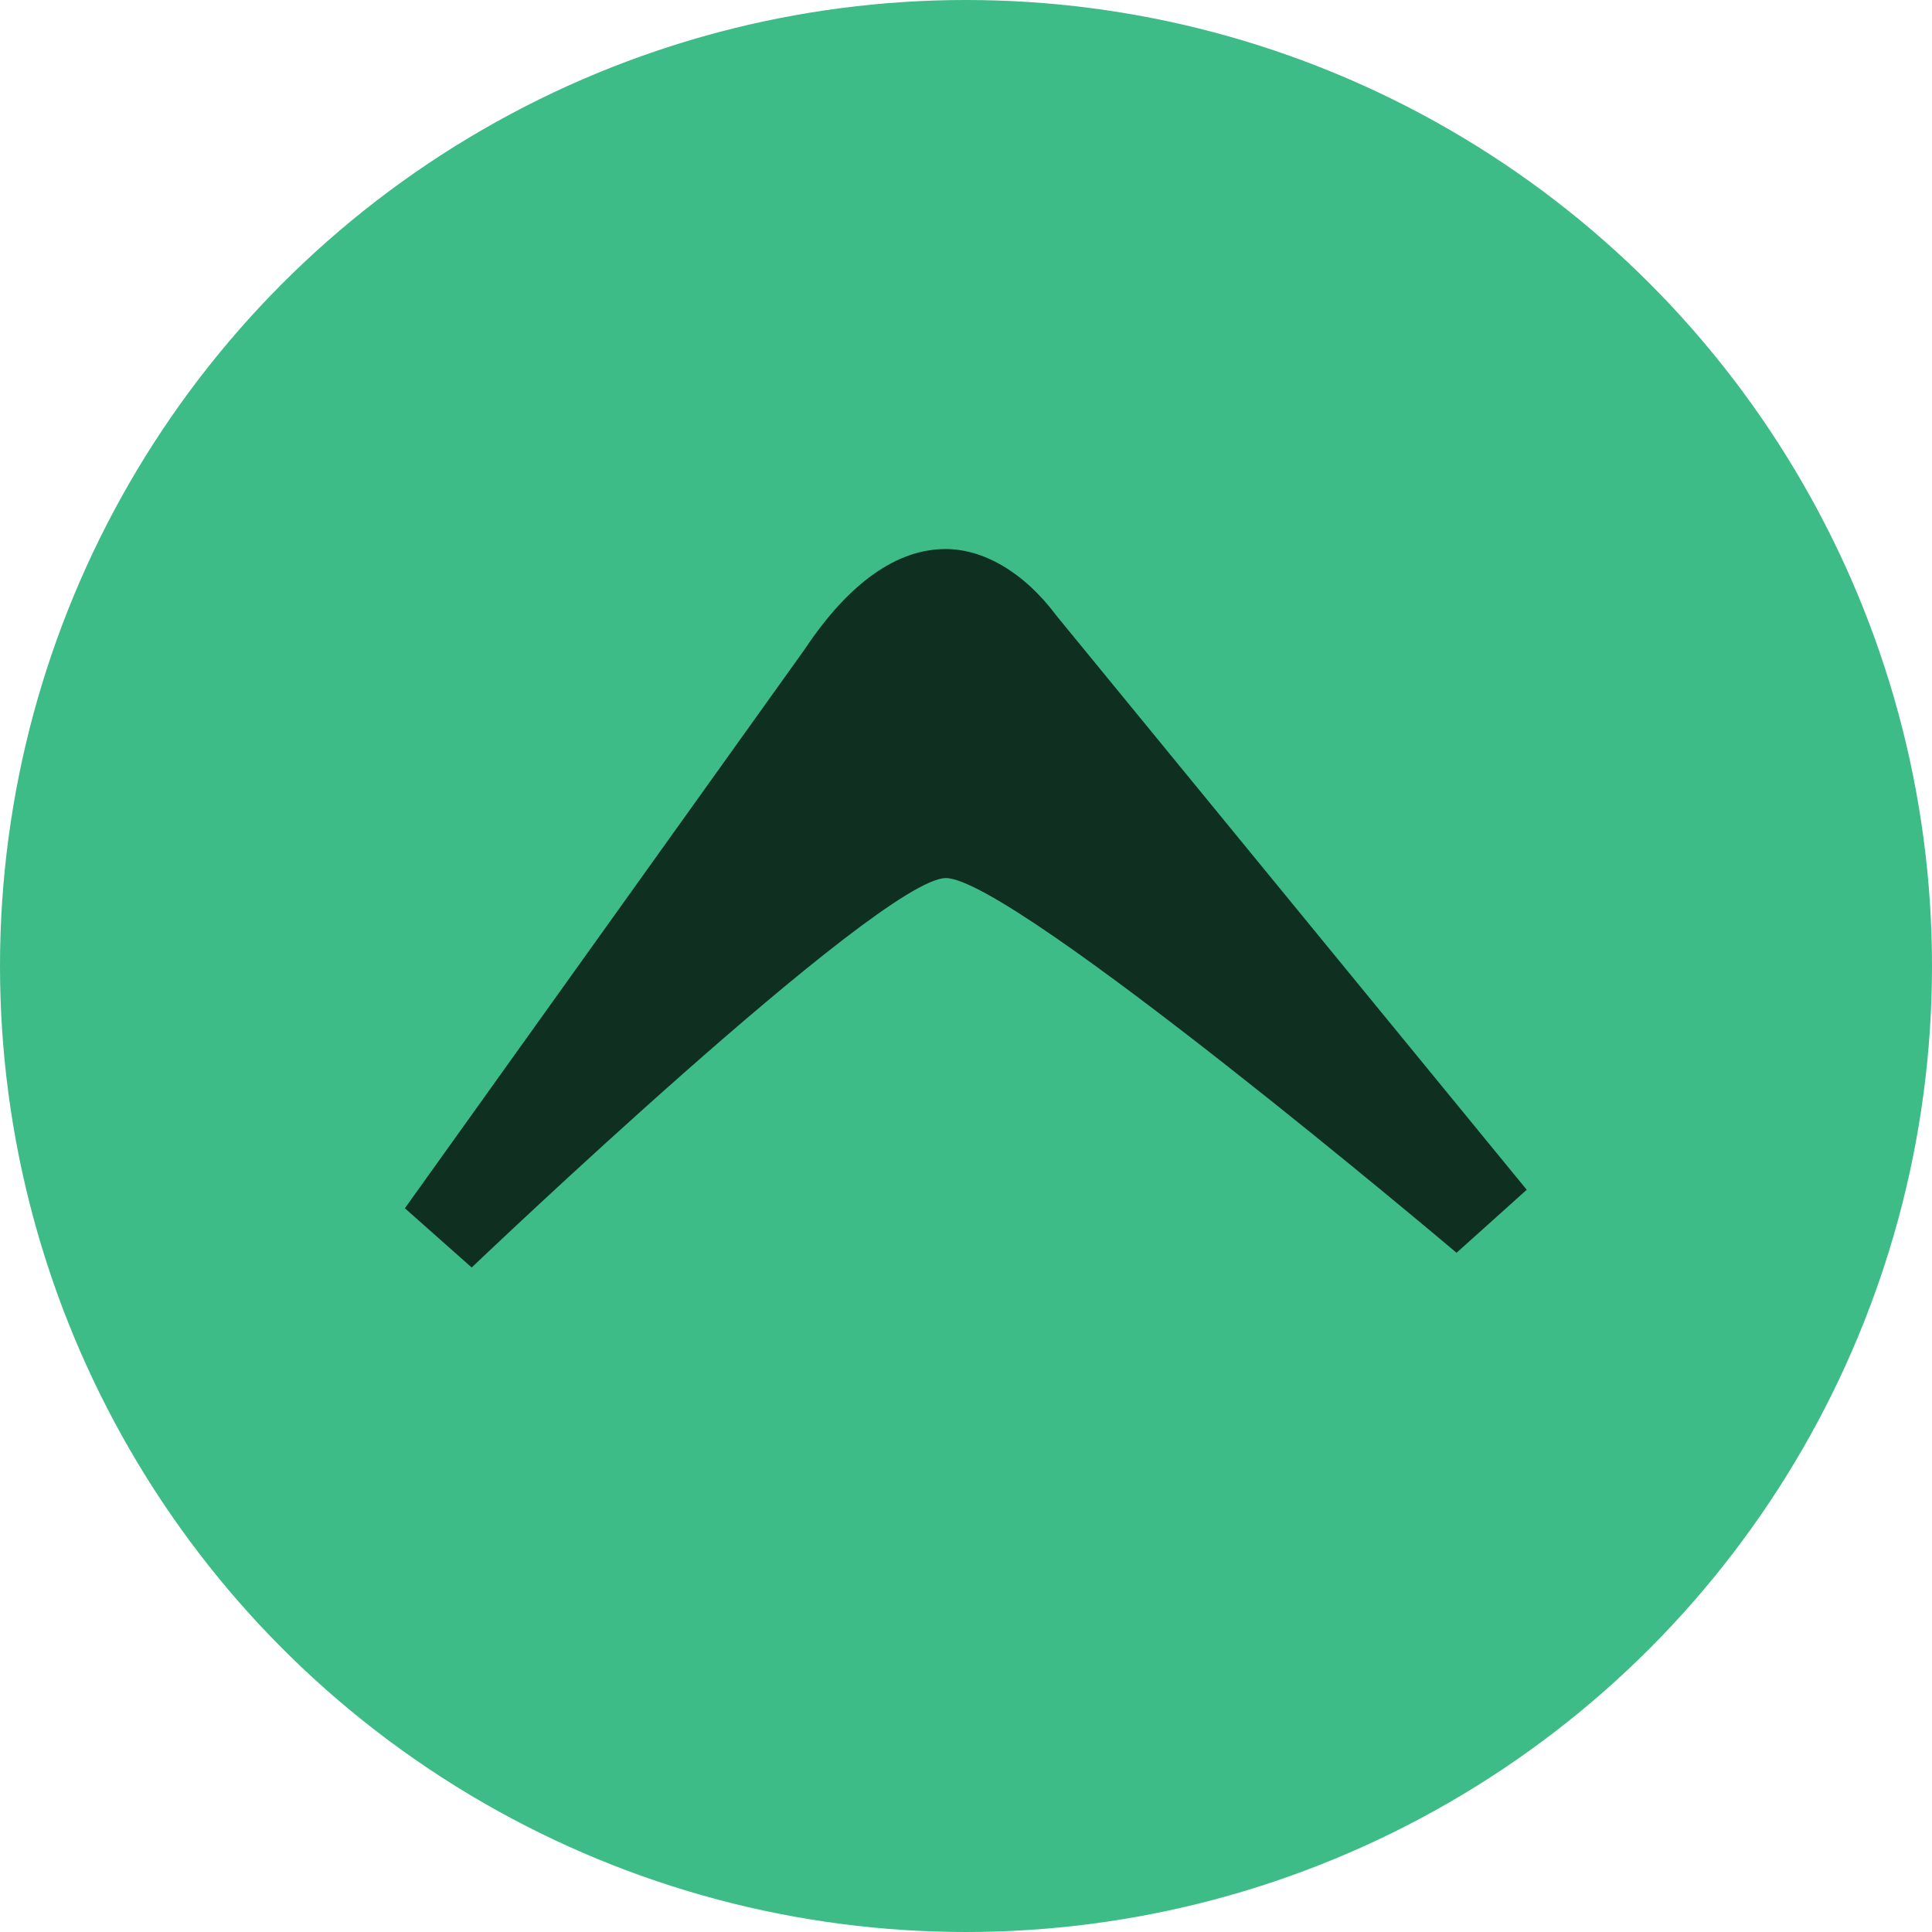
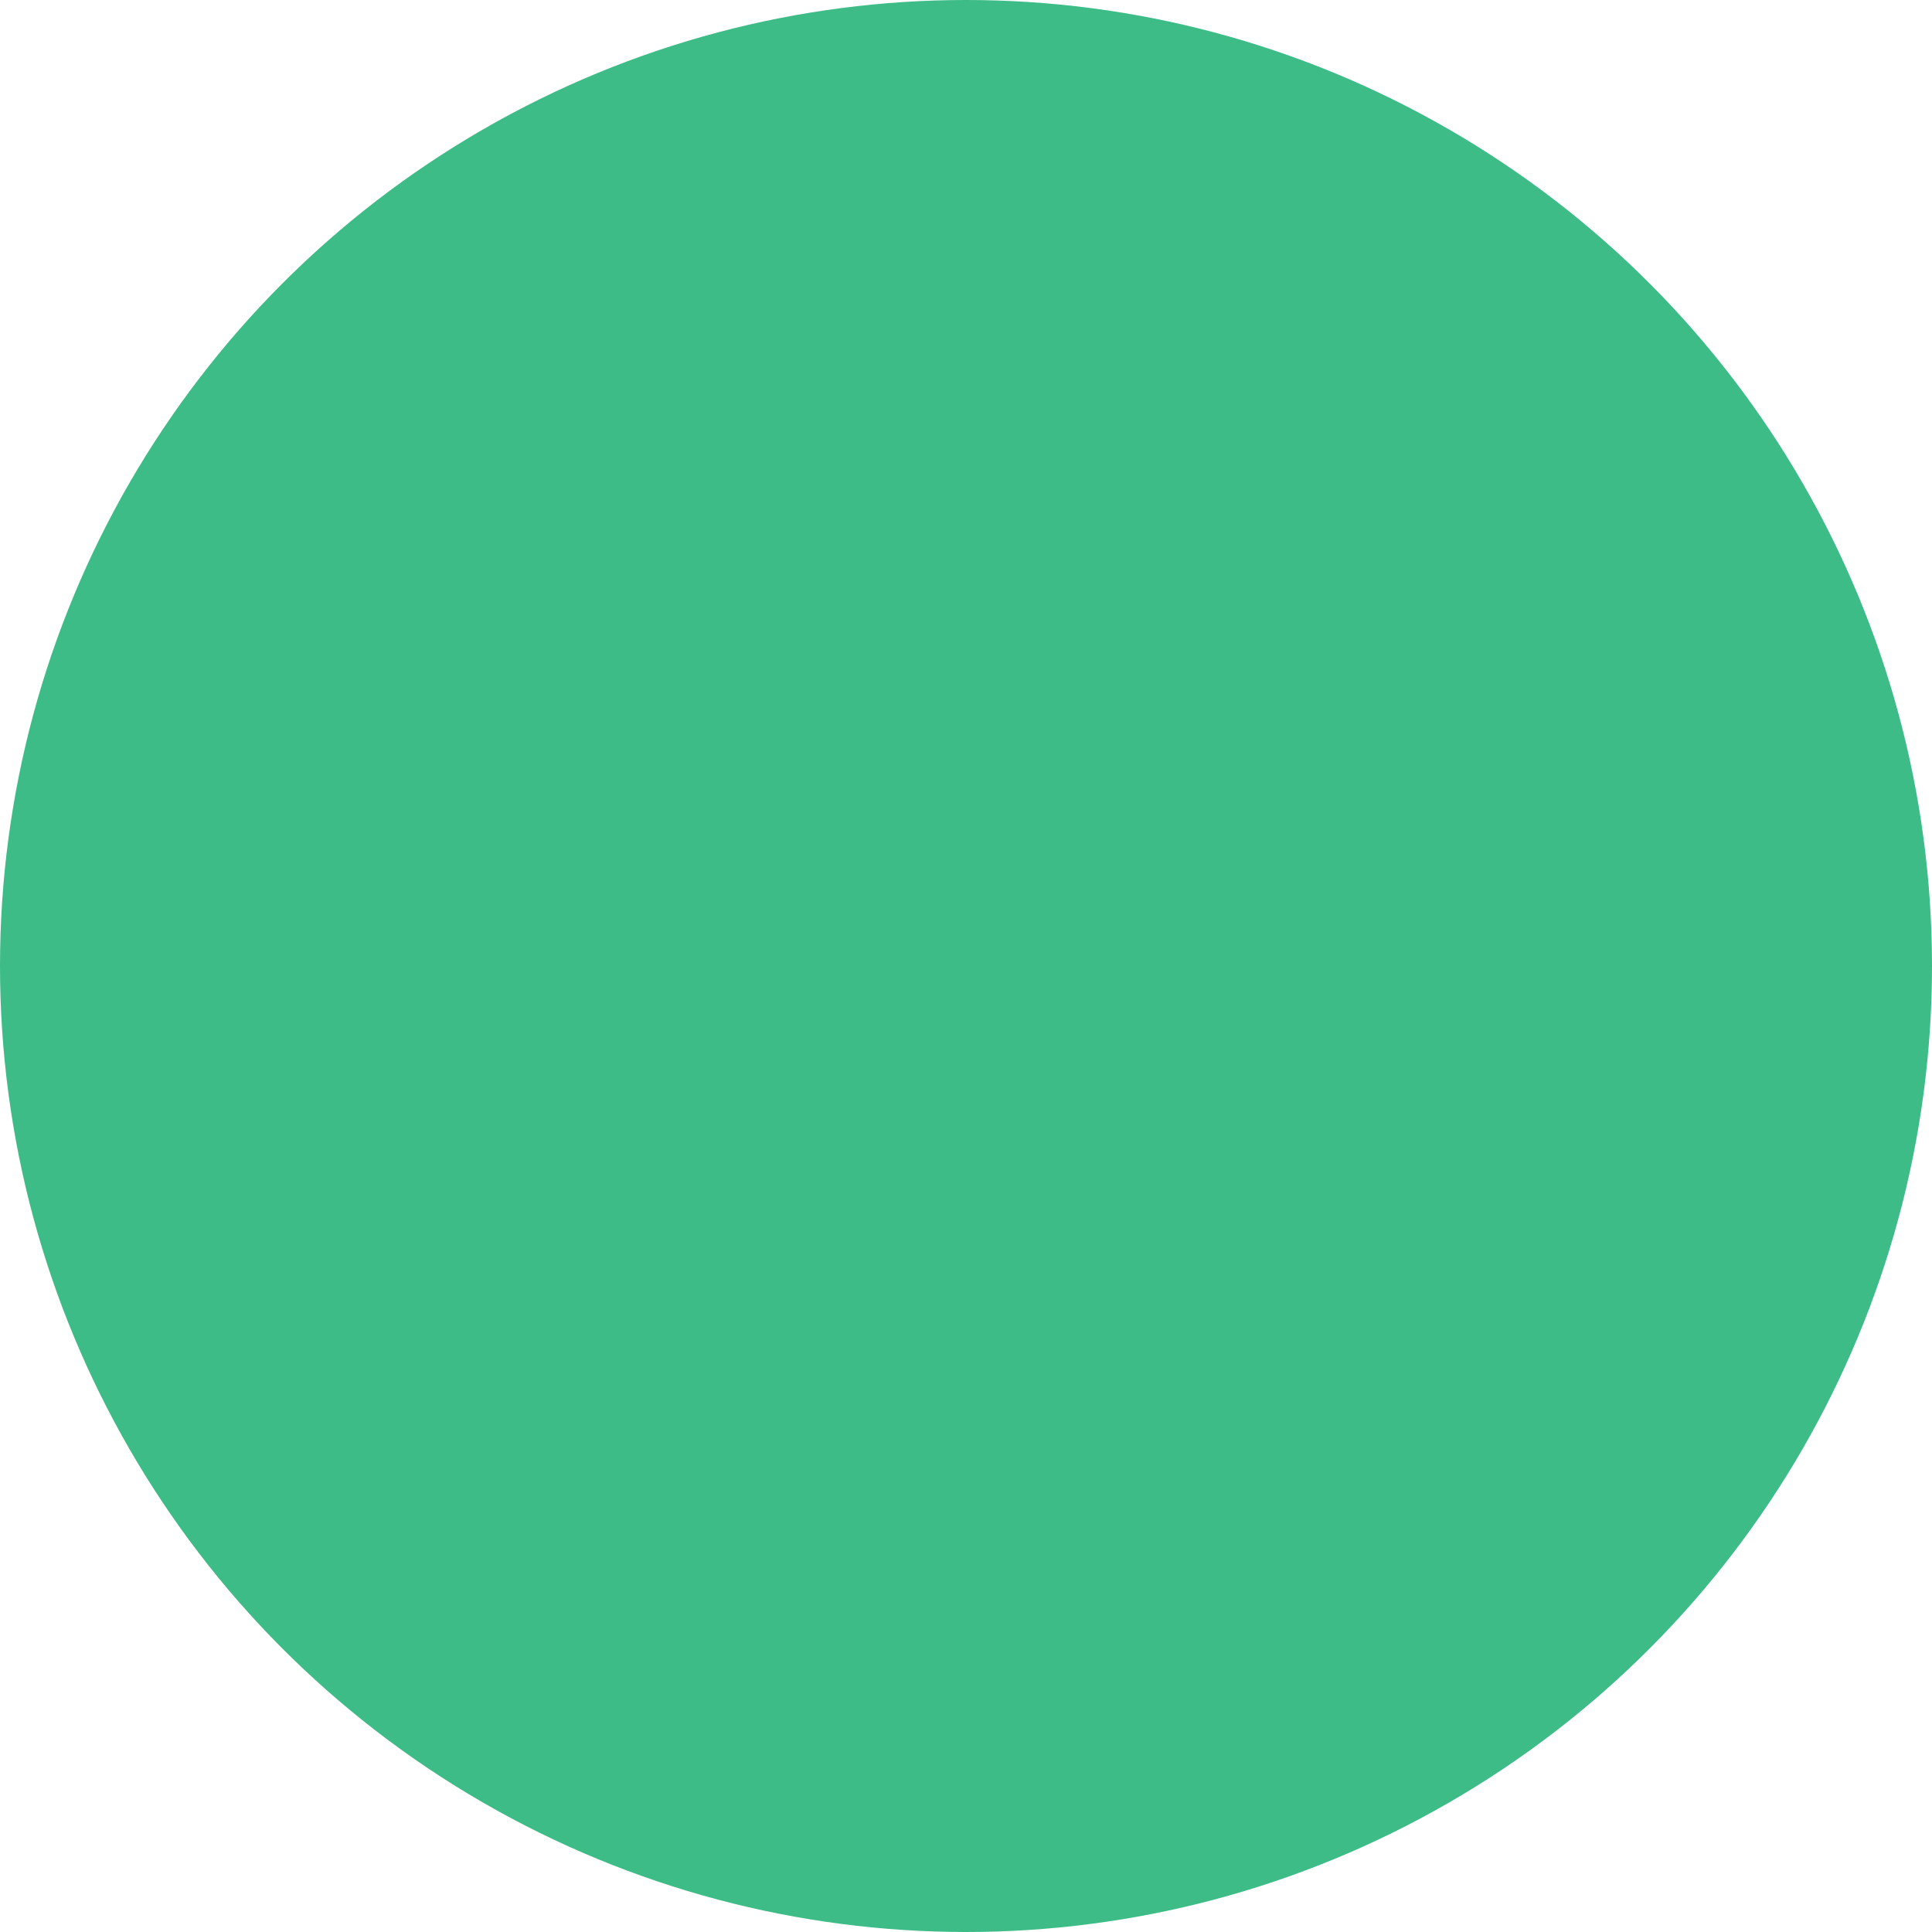
<svg xmlns="http://www.w3.org/2000/svg" xml:space="preserve" viewBox="0 0 512 512">
  <circle cx="256" cy="256" r="256" style="fill-rule:evenodd;clip-rule:evenodd;fill:#3dbc87" />
-   <path d="m107.3 320.2 17.7 15.7S232.9 233 250.6 232.7C268.3 232.5 386 332 386 332l18.6-16.7L280 163.2c-8.8-11.8-19.6-17.7-29.4-17.7-12.8 0-25.5 8.8-37.3 26.5z" style="fill:#0f2f21" />
</svg>